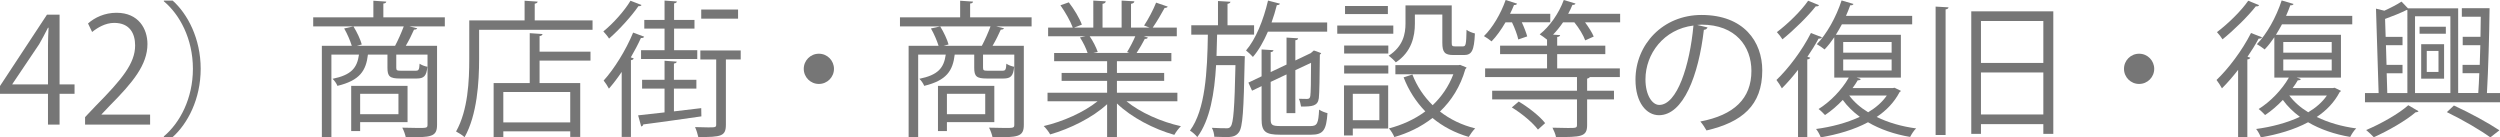
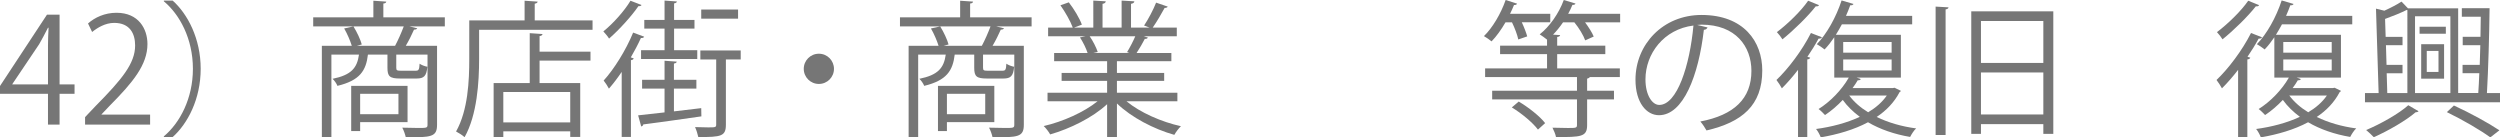
<svg xmlns="http://www.w3.org/2000/svg" id="_レイヤー_2" viewBox="0 0 272.678 14.982">
  <defs>
    <style>.cls-1{fill:#767676;}</style>
  </defs>
  <g id="_レイヤー_2-2">
    <g id="_レイヤー_5">
      <path class="cls-1" d="m6.498,13.589h-1.265v-3.361H0v-.848L5.122,1.601h1.376v7.603h1.633v1.024h-1.633v3.361ZM1.344,9.204h3.89v-4.258c0-.656.032-1.296.064-1.921h-.064c-.368.736-.656,1.249-.96,1.793l-2.93,4.354v.032Z" />
      <path class="cls-1" d="m16.37,13.589h-7.091v-.816l1.169-1.232c2.849-2.881,4.29-4.626,4.29-6.579,0-1.281-.561-2.465-2.289-2.465-.961,0-1.825.528-2.401.992l-.448-.928c.736-.656,1.825-1.168,3.105-1.168,2.417,0,3.377,1.761,3.377,3.409,0,2.257-1.584,4.178-4.065,6.675l-.944.992v.032h5.298v1.088Z" />
      <path class="cls-1" d="m17.871,14.87c1.745-1.457,3.17-4.129,3.17-7.363,0-3.313-1.473-5.955-3.17-7.363v-.08h.961c1.633,1.457,3.057,4.146,3.057,7.443s-1.424,5.986-3.057,7.443h-.961v-.08Z" />
      <path class="cls-1" d="m48.518,1.889v.992h-3.857l.848.208c-.048.096-.16.144-.352.144-.225.512-.561,1.2-.896,1.76h3.409v8.612c0,1.344-.64,1.376-3.409,1.376-.064-.304-.225-.769-.384-1.057.64.016,1.248.032,1.696.032.977,0,1.057,0,1.057-.368v-7.635h-3.409v1.425c0,.288.063.336.512.336h1.585c.336,0,.416-.08.448-.768.191.144.576.288.848.336-.096,1.024-.384,1.281-1.168,1.281h-1.809c-1.121,0-1.377-.224-1.377-1.168v-1.441h-2.129c-.208,1.745-.864,2.817-3.329,3.41-.08-.24-.336-.592-.528-.769,2.033-.416,2.673-1.168,2.881-2.641h-3.009v9.012h-1.041V4.994h3.266c-.176-.56-.496-1.312-.832-1.889l1.008-.224c.385.608.769,1.441.913,1.969l-.528.144h4.161c.32-.592.705-1.472.944-2.113h-9.876v-.992h6.563V.08l1.408.096c-.016.112-.096.192-.32.208v1.505h6.707Zm-4.065,11.429h-5.171v.976h-.976v-4.93h6.146v3.954Zm-.993-3.089h-4.178v2.225h4.178v-2.225Z" />
      <path class="cls-1" d="m58.323,2.225h6.307v1.024h-12.373v3.202c0,2.465-.208,6.066-1.585,8.515-.192-.192-.672-.496-.929-.624,1.312-2.321,1.44-5.57,1.44-7.891V2.225h6.035V.08l1.424.096c-.016.112-.096.192-.319.224v1.825Zm.848,1.489c-.016.112-.096.192-.319.224v1.697h5.554v.976h-5.554v2.449h4.434v5.875h-1.089v-.608h-7.299v.656h-1.057v-5.922h3.938V3.617l1.393.096Zm3.025,9.636v-3.313h-7.299v3.313h7.299Z" />
      <path class="cls-1" d="m69.969.544c-.031.096-.159.144-.336.128-.736,1.072-2.064,2.545-3.201,3.537-.128-.224-.432-.576-.624-.784,1.072-.864,2.305-2.241,2.961-3.345l1.2.464Zm-2.16,7.299c-.465.688-.929,1.296-1.393,1.825-.112-.224-.4-.672-.576-.88,1.12-1.233,2.417-3.282,3.217-5.234l1.2.448c-.048.112-.159.16-.352.144-.32.704-.704,1.425-1.104,2.113l.32.112c-.032.096-.128.176-.305.192v8.372h-1.008v-7.091Zm8.675,3.953l.017.896c-2.354.352-4.802.672-6.339.88-.016.128-.112.192-.224.224l-.337-1.216c.785-.08,1.793-.192,2.882-.32v-2.593h-2.449v-.96h2.449v-2.081l1.328.096c-.016.112-.096.176-.304.208v1.777h2.449v.96h-2.449v2.481l2.977-.353Zm-4.001-6.322v-2.353h-2.209v-.944h2.209V.064l1.345.096c-.017.112-.097.176-.305.208v1.809h2.225v.944h-2.225v2.353h2.529v.96h-6.131v-.96h2.562Zm8.307.032v.977h-1.616v7.107c0,1.28-.512,1.36-3.009,1.36-.064-.304-.208-.768-.353-1.088.561.016,1.057.032,1.425.032.769,0,.88,0,.88-.304v-7.107h-1.729v-.977h4.401Zm-.288-4.465v.992h-4.018v-.992h4.018Z" />
      <path class="cls-1" d="m90.963,7.507c0,.913-.736,1.649-1.648,1.649s-1.648-.736-1.648-1.649.736-1.648,1.648-1.648c.944,0,1.648.768,1.648,1.648Z" />
      <path class="cls-1" d="m112.518,1.889v.992h-3.857l.848.208c-.048.096-.16.144-.352.144-.225.512-.561,1.2-.896,1.76h3.409v8.612c0,1.344-.64,1.376-3.409,1.376-.064-.304-.225-.769-.384-1.057.64.016,1.248.032,1.696.032.977,0,1.057,0,1.057-.368v-7.635h-3.409v1.425c0,.288.063.336.512.336h1.585c.336,0,.416-.08.448-.768.191.144.576.288.848.336-.096,1.024-.384,1.281-1.168,1.281h-1.809c-1.121,0-1.377-.224-1.377-1.168v-1.441h-2.129c-.208,1.745-.864,2.817-3.329,3.41-.08-.24-.336-.592-.528-.769,2.033-.416,2.673-1.168,2.881-2.641h-3.009v9.012h-1.041V4.994h3.266c-.176-.56-.496-1.312-.832-1.889l1.008-.224c.385.608.769,1.441.913,1.969l-.528.144h4.161c.32-.592.705-1.472.944-2.113h-9.876v-.992h6.563V.08l1.408.096c-.016.112-.096.192-.32.208v1.505h6.707Zm-4.065,11.429h-5.171v.976h-.976v-4.93h6.146v3.954Zm-.993-3.089h-4.178v2.225h4.178v-2.225Z" />
      <path class="cls-1" d="m128.421,11.044h-5.554c1.488,1.232,3.825,2.257,5.938,2.721-.24.224-.561.656-.721.944-2.225-.625-4.689-1.905-6.258-3.425v3.665h-1.073v-3.585c-1.568,1.457-4.033,2.673-6.21,3.297-.145-.272-.465-.688-.704-.912,2.08-.48,4.386-1.505,5.874-2.705h-5.458v-.929h6.498v-1.296h-4.962v-.864h4.962v-1.281h-5.778v-.896h3.649c-.159-.496-.496-1.185-.832-1.697l.624-.128h-4.098v-.944h2.689c-.24-.672-.816-1.681-1.345-2.433l.912-.32c.576.736,1.185,1.761,1.425,2.433l-.849.32h2.098V.064l1.36.08c-.017.16-.145.24-.353.272v2.593h2.081V.064l1.393.08c-.016.16-.16.24-.368.272v2.593h2.017c-.208-.08-.448-.176-.592-.224.464-.688,1.024-1.761,1.312-2.497l1.265.432c-.032.096-.16.144-.336.144-.337.624-.849,1.504-1.297,2.145h2.625v.944h-3.617l.464.144c-.048.112-.176.16-.336.144-.225.432-.576,1.056-.896,1.537h3.793v.896h-5.938v1.281h5.153v.864h-5.153v1.296h6.594v.929Zm-5.489-5.362c.288-.464.656-1.168.896-1.729h-4.978c.368.528.72,1.232.88,1.712l-.496.112h3.954l-.256-.096Z" />
-       <path class="cls-1" d="m135.233,6.098l.545.032c0,.096,0,.224-.017.368-.112,5.57-.208,7.379-.64,7.939-.368.497-.849.512-1.473.512-.353,0-.769-.016-1.201-.032-.016-.304-.111-.72-.271-.977.72.048,1.376.048,1.664.048.177,0,.288-.048.4-.208.288-.368.416-2.017.513-6.674h-2.113c-.176,3.057-.656,5.97-2.049,7.843-.192-.24-.528-.544-.801-.704,1.681-2.273,1.89-6.418,1.953-10.468h-1.809v-1.024h2.913V.112l1.36.08c-.016.112-.111.192-.32.224v2.337h2.897v1.024h-4.033c-.017.769-.032,1.553-.064,2.321h2.545Zm9.524-2.641h-6.467c-.464,1.073-1.009,2.033-1.633,2.753-.16-.192-.528-.528-.752-.705,1.056-1.216,1.904-3.313,2.4-5.442l1.297.336c-.032.112-.145.16-.336.16-.16.64-.353,1.265-.576,1.889h6.066v1.008Zm-6.163,9.556c0,.608.145.736,1.057.736h3.298c.72,0,.848-.288.928-1.793.24.16.624.32.912.384-.128,1.841-.447,2.353-1.776,2.353h-3.394c-1.584,0-2.017-.336-2.017-1.681v-3.618l-1.04.497-.4-.88,1.44-.688v-2.929l1.297.08c-.017.112-.097.192-.305.208v2.177l1.729-.816v-2.945l1.265.08c-.016.112-.096.192-.304.208v2.209l1.681-.8c.16-.145.176-.16.336-.289.176.048.353.112.801.289-.017.048-.08.128-.145.16-.016,2.241-.048,4.306-.112,4.754-.111.865-.72.913-1.937.913-.048-.272-.128-.64-.24-.849.305.016.753.016.881.016.224,0,.32-.064.368-.32.048-.24.08-1.729.08-3.618l-1.713.8v4.69h-.961v-4.226l-1.729.816v4.082Z" />
-       <path class="cls-1" d="m151.97,2.785v.896h-6.114v-.896h6.114Zm-.56,6.53v4.706h-3.858v.752h-.96v-5.458h4.818Zm-4.803-3.473v-.88h4.818v.88h-4.818Zm0,2.177v-.88h4.818v.88h-4.818Zm4.771-7.363v.88h-4.674v-.88h4.674Zm-.929,9.572h-2.897v2.881h2.897v-2.881Zm3.874-8.644v.992c0,1.377-.353,3.089-2.081,4.226-.16-.208-.561-.576-.784-.72,1.584-1.024,1.841-2.385,1.841-3.521V.592h5.042v4.049c0,.352.048.417.336.417h.896c.304,0,.352-.208.384-1.809.208.176.641.336.912.4-.08,1.889-.352,2.353-1.184,2.353h-1.153c-.944,0-1.216-.288-1.216-1.345V1.584h-2.993Zm4.93,5.49l.704.288c-.016.08-.08.128-.128.176-.544,1.905-1.521,3.441-2.77,4.625,1.089.849,2.369,1.473,3.842,1.841-.24.224-.544.656-.704.929-1.521-.448-2.833-1.137-3.953-2.065-1.233.96-2.657,1.648-4.162,2.081-.112-.272-.368-.72-.592-.944,1.424-.368,2.784-.976,3.969-1.856-1.008-1.041-1.809-2.273-2.368-3.714l.96-.304c.496,1.28,1.248,2.401,2.209,3.345.96-.913,1.745-2.033,2.257-3.377h-6.322v-.992h6.866l.192-.032Z" />
      <path class="cls-1" d="m165.601,4.306c-.096-.48-.384-1.249-.688-1.873h-.705c-.464.801-.992,1.537-1.521,2.081-.208-.176-.576-.432-.832-.576.929-.896,1.841-2.433,2.369-3.938l1.248.4c-.048.112-.176.16-.336.144-.128.32-.272.641-.432.96h4.386v.928h-3.105c.256.544.48,1.137.592,1.537l-.977.336Zm11.109-2.801v.928h-3.826c.4.544.769,1.121.944,1.553l-.928.417c-.192-.544-.673-1.345-1.185-1.969h-1.232c-.337.497-.705.945-1.089,1.345l.769.048c-.017.112-.097.176-.32.208v.944h5.25v.928h-5.25v1.553h6.835v.944h-3.281c-.032.08-.112.128-.288.176v1.313h2.929v.944h-2.929v2.817c0,1.281-.688,1.296-3.394,1.296-.048-.304-.24-.72-.385-1.024.656.016,1.249.032,1.665.032.896,0,1.009,0,1.009-.336v-2.785h-9.252v-.944h9.252v-1.489h-10.021v-.944h6.755v-1.553h-5.122v-.928h5.122v-.656c-.208-.176-.576-.432-.801-.576,1.057-.833,2.081-2.257,2.626-3.746l1.28.384c-.048.128-.192.16-.336.144-.129.32-.288.657-.465.977h5.667Zm-8.964,12.629c-.545-.736-1.761-1.761-2.85-2.417l.753-.641c1.056.625,2.305,1.601,2.881,2.353l-.784.705Z" />
      <path class="cls-1" d="m186.243,2.993c-.064.144-.192.256-.4.256-.576,4.978-2.241,9.316-4.898,9.316-1.344,0-2.561-1.345-2.561-3.874,0-3.842,2.993-7.059,7.203-7.059,4.626,0,6.626,2.929,6.626,6.051,0,3.81-2.208,5.65-6.082,6.546-.145-.256-.416-.688-.672-.976,3.681-.705,5.57-2.497,5.57-5.522,0-2.641-1.697-5.042-5.442-5.042-.16,0-.337.016-.48.032l1.137.272Zm-1.537-.208c-3.233.4-5.234,3.073-5.234,5.874,0,1.713.736,2.785,1.505,2.785,1.937,0,3.329-4.273,3.729-8.659Z" />
      <path class="cls-1" d="m196.112,7.619c-.576.752-1.185,1.44-1.761,2.017-.112-.224-.416-.688-.592-.913,1.28-1.216,2.801-3.217,3.761-5.122l1.201.464c-.064.128-.225.16-.368.144-.353.656-.769,1.329-1.217,1.985l.305.096c-.032.096-.129.176-.32.192v8.467h-1.009v-7.331Zm2.289-7.059c-.064.144-.225.144-.353.128-.864,1.104-2.385,2.593-3.633,3.602-.128-.208-.416-.592-.608-.784,1.185-.896,2.641-2.305,3.409-3.425l1.185.48Zm8.243,9.012l.688.336c-.016.064-.08.112-.145.144-.576,1.104-1.44,2.001-2.497,2.705,1.249.608,2.722,1.041,4.307,1.249-.24.208-.513.641-.656.929-1.713-.288-3.282-.833-4.595-1.601-1.521.816-3.312,1.328-5.153,1.648-.097-.272-.32-.688-.513-.913,1.665-.224,3.346-.656,4.771-1.328-.736-.544-1.361-1.153-1.857-1.841-.608.64-1.28,1.216-1.937,1.648-.16-.176-.48-.496-.704-.656,1.232-.768,2.513-2.049,3.297-3.425h-1.584v-4.402c-.337.496-.688.944-1.057,1.329-.208-.176-.593-.432-.849-.576,1.072-1.088,2.113-2.945,2.705-4.77l1.297.384c-.048.112-.16.16-.353.144-.144.384-.288.768-.464,1.152h7.219v.928h-7.667c-.208.4-.433.769-.656,1.137h7.091v4.674h-4.818l.448.16c-.063.112-.191.144-.336.128-.16.288-.353.56-.561.848h4.402l.176-.032Zm-5.603-4.994v1.168h5.282v-1.168h-5.282Zm0,1.905v1.201h5.282v-1.201h-5.282Zm.656,3.938c.513.688,1.217,1.312,2.065,1.825.832-.496,1.536-1.104,2.032-1.825h-4.098Z" />
      <path class="cls-1" d="m211.12,14.726V.72l1.408.08c-.016.128-.111.192-.32.224v13.701h-1.088Zm3.89-13.493h8.947v13.365h-1.088v-1.056h-6.803v1.056h-1.057V1.232Zm7.859,1.056h-6.803v4.578h6.803V2.289Zm-6.803,10.196h6.803v-4.578h-6.803v4.578Z" />
-       <path class="cls-1" d="m234.963,7.507c0,.913-.736,1.649-1.648,1.649s-1.648-.736-1.648-1.649.736-1.648,1.648-1.648c.944,0,1.648.768,1.648,1.648Z" />
      <path class="cls-1" d="m244.112,7.619c-.576.752-1.185,1.44-1.761,2.017-.112-.224-.416-.688-.592-.913,1.28-1.216,2.801-3.217,3.761-5.122l1.201.464c-.064.128-.225.16-.368.144-.353.656-.769,1.329-1.217,1.985l.305.096c-.032.096-.129.176-.32.192v8.467h-1.009v-7.331Zm2.289-7.059c-.064.144-.225.144-.353.128-.864,1.104-2.385,2.593-3.633,3.602-.128-.208-.416-.592-.608-.784,1.185-.896,2.641-2.305,3.409-3.425l1.185.48Zm8.243,9.012l.688.336c-.016.064-.08.112-.145.144-.576,1.104-1.44,2.001-2.497,2.705,1.249.608,2.722,1.041,4.307,1.249-.24.208-.513.641-.656.929-1.713-.288-3.282-.833-4.595-1.601-1.521.816-3.312,1.328-5.153,1.648-.097-.272-.32-.688-.513-.913,1.665-.224,3.346-.656,4.771-1.328-.736-.544-1.361-1.153-1.857-1.841-.608.64-1.28,1.216-1.937,1.648-.16-.176-.48-.496-.704-.656,1.232-.768,2.513-2.049,3.297-3.425h-1.584v-4.402c-.337.496-.688.944-1.057,1.329-.208-.176-.593-.432-.849-.576,1.072-1.088,2.113-2.945,2.705-4.77l1.297.384c-.048.112-.16.16-.353.144-.144.384-.288.768-.464,1.152h7.219v.928h-7.667c-.208.4-.433.769-.656,1.137h7.091v4.674h-4.818l.448.16c-.063.112-.191.144-.336.128-.16.288-.353.56-.561.848h4.402l.176-.032Zm-5.603-4.994v1.168h5.282v-1.168h-5.282Zm0,1.905v1.201h5.282v-1.201h-5.282Zm.656,3.938c.513.688,1.217,1.312,2.065,1.825.832-.496,1.536-1.104,2.032-1.825h-4.098Z" />
      <path class="cls-1" d="m271.541.896c-.032,2.897-.145,6.819-.288,9.252h1.425v1.008h-14.727v-1.008h1.489l-.288-9.204.912.224c.704-.32,1.408-.688,1.873-.993l.704.736h5.474v9.236h2.193c.048-.64.08-1.376.112-2.161h-1.825v-.913h1.873c.016-.704.048-1.425.063-2.145h-1.92v-.912h1.937c.016-.752.032-1.489.032-2.193h-2.065v-.929h3.025Zm-7.747,11.237c-.048.064-.16.112-.32.112-1.057.913-3.009,2.033-4.562,2.721-.192-.208-.576-.576-.833-.784,1.602-.672,3.586-1.793,4.595-2.705l1.12.656Zm-3.474-4.146l.064,2.161h2.192V1.104l-.08-.016c-.608.304-1.504.672-2.353.977l.063,1.953h1.841v.912h-1.809l.064,2.145h1.744v.913h-1.729Zm6.947-6.211h-3.857v8.372h3.857V1.776Zm-.496,1.137v.768h-2.865v-.768h2.865Zm-2.689,5.666v-3.761h2.497v3.761h-2.497Zm.608-3.025v2.289h1.28v-2.289h-1.28Zm6.931,9.428c-1.104-.8-2.961-1.889-4.738-2.753l.769-.721c1.809.833,3.762,1.905,4.962,2.705l-.992.769Z" />
    </g>
  </g>
</svg>